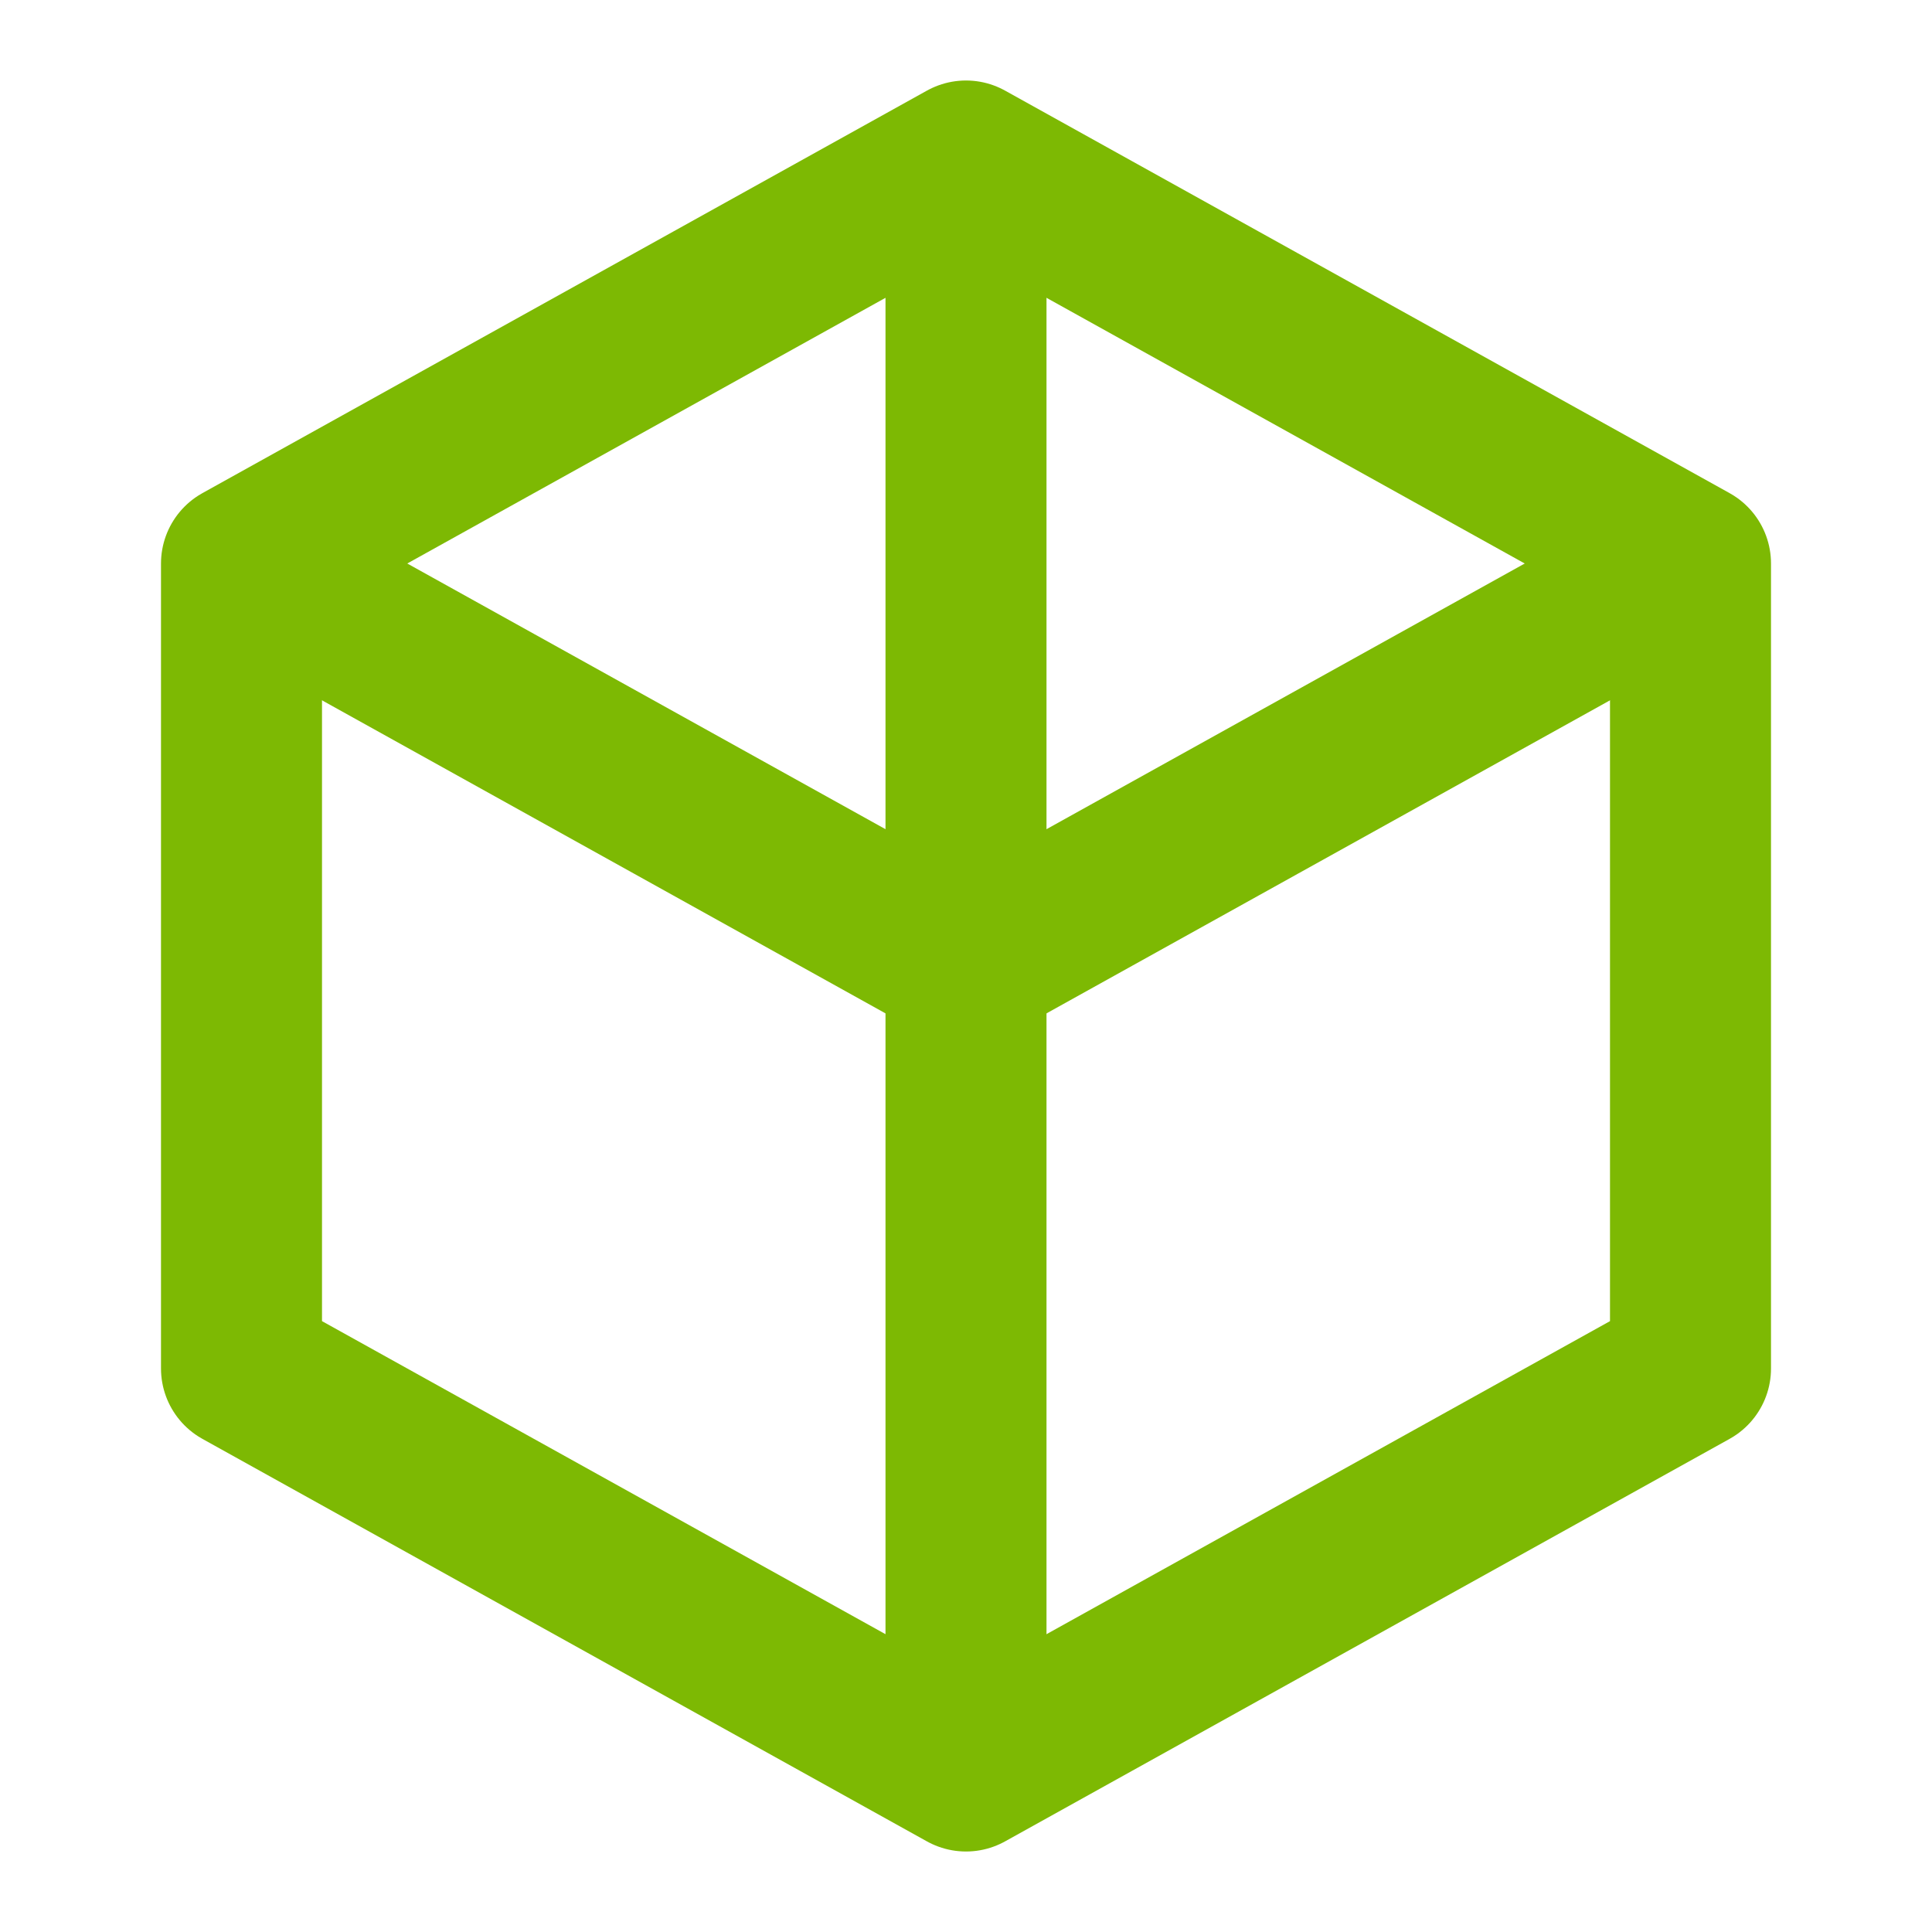
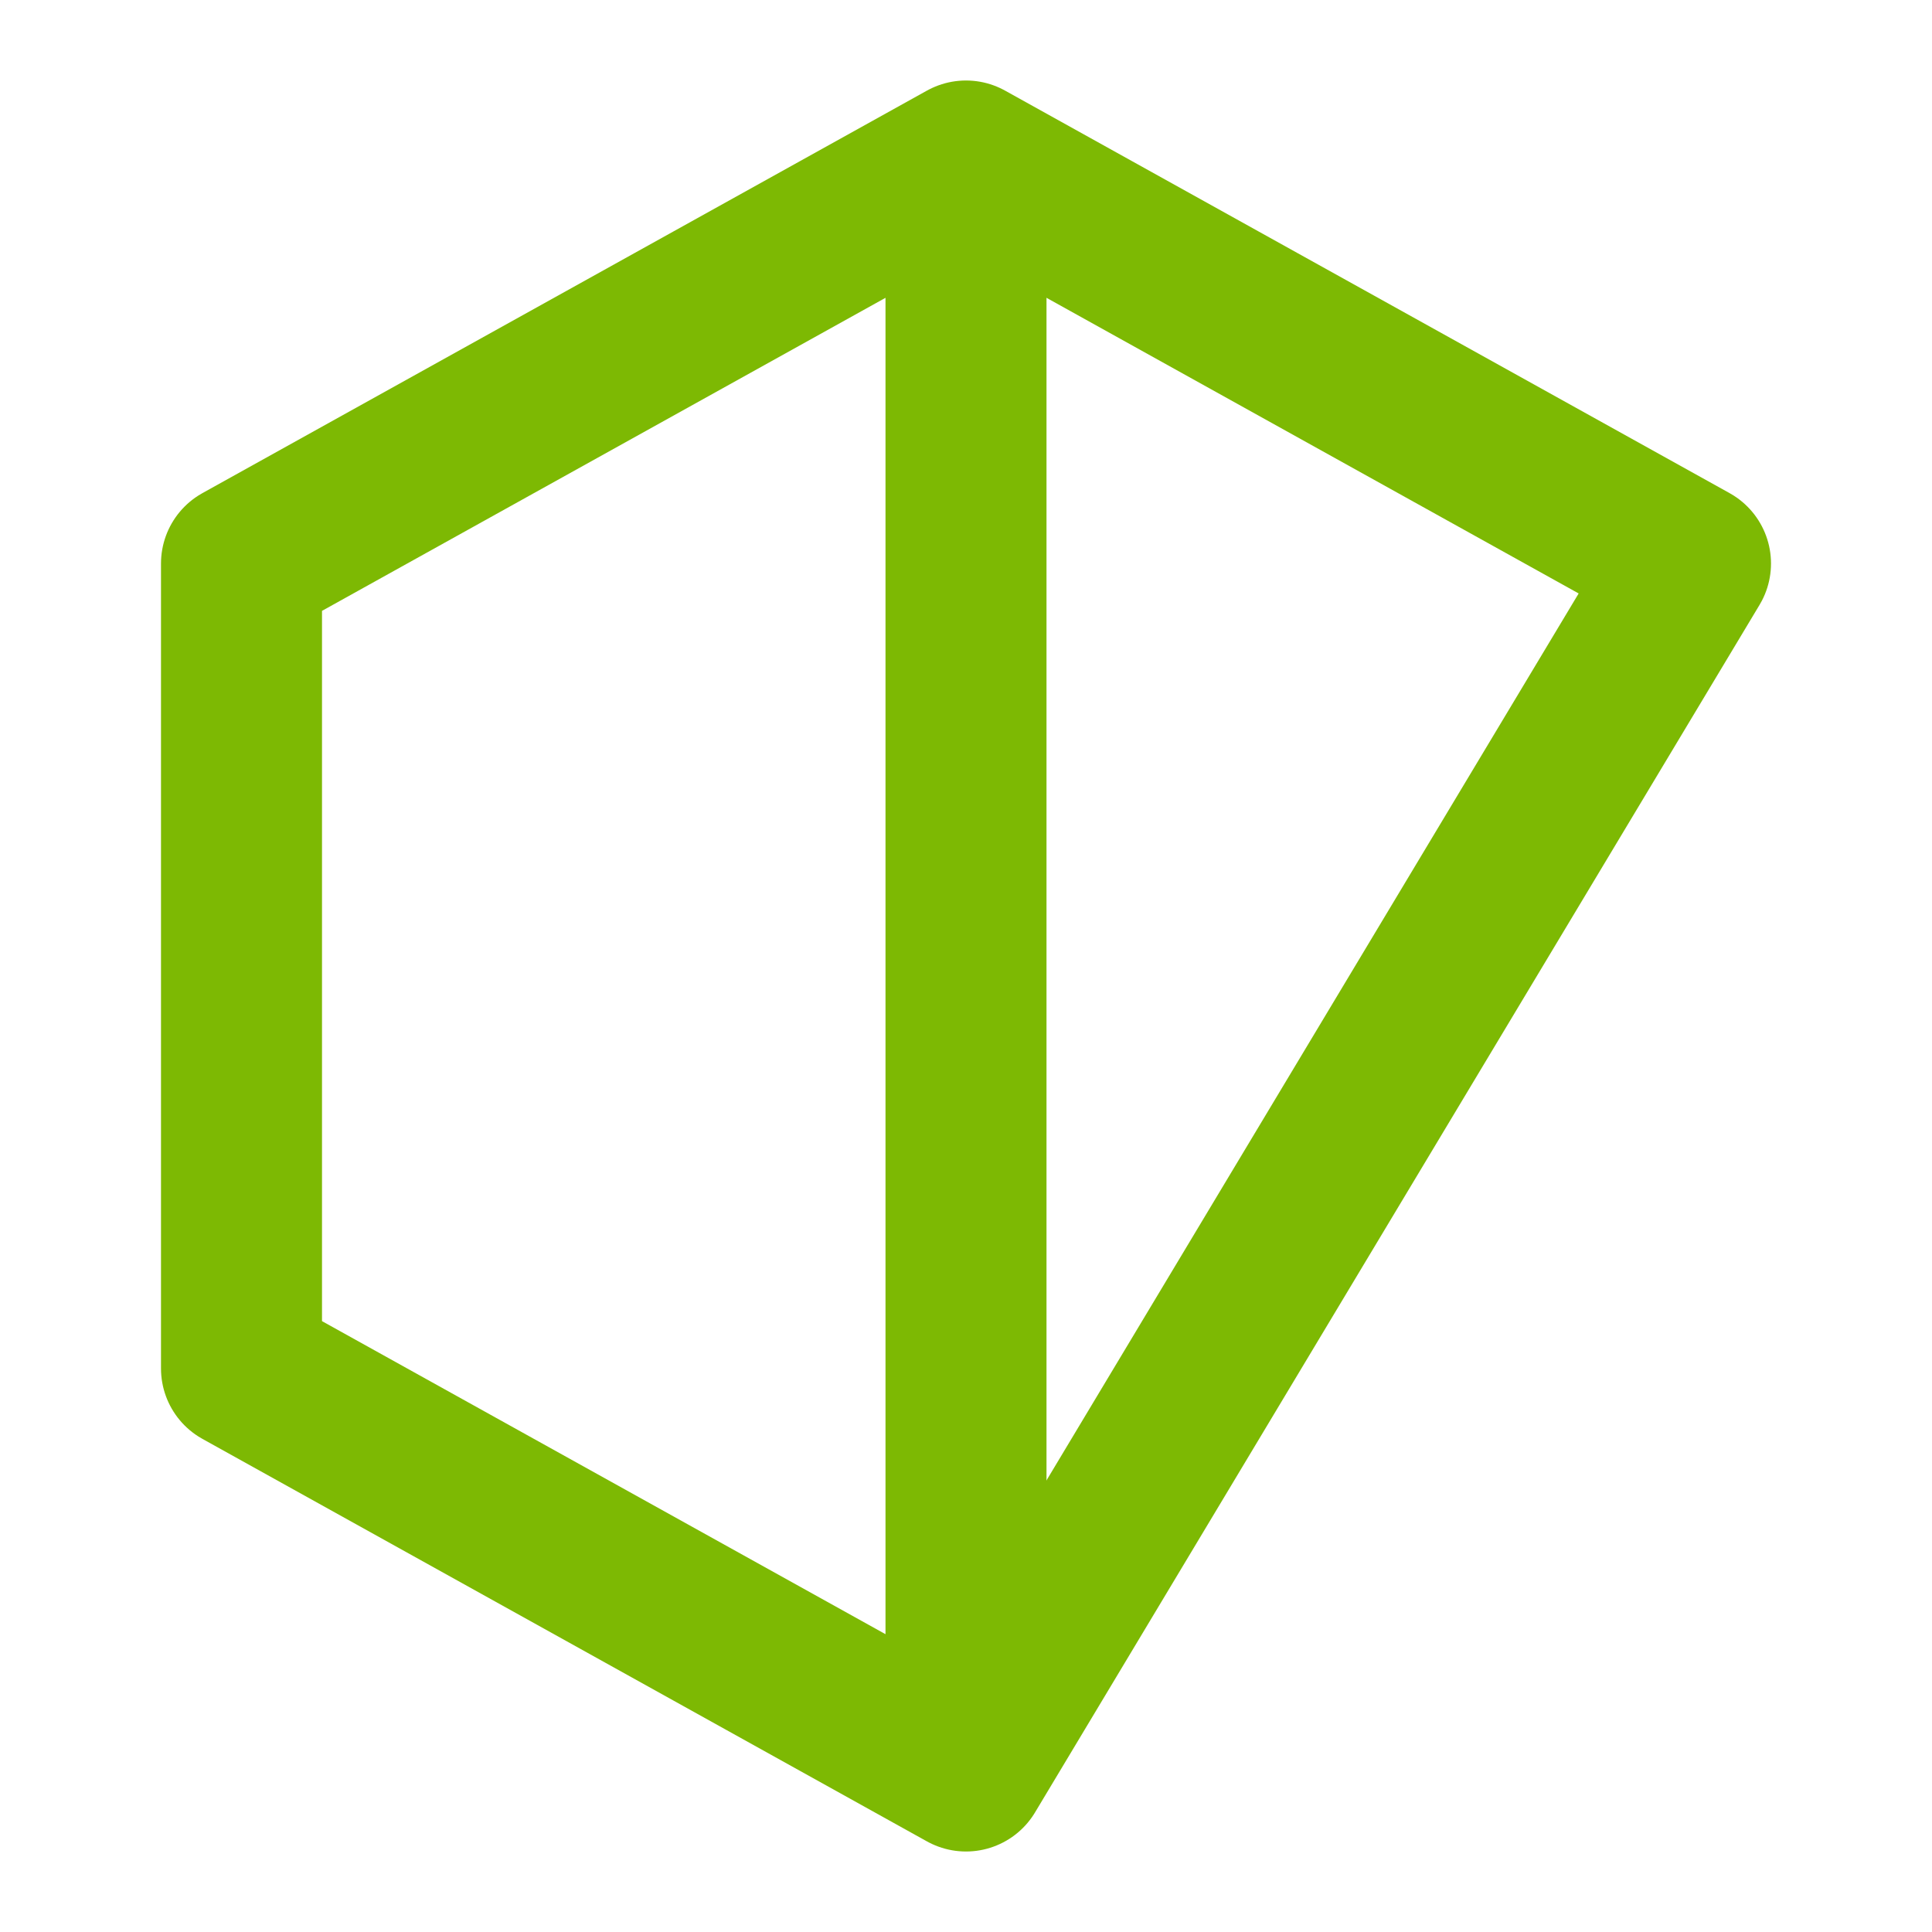
<svg xmlns="http://www.w3.org/2000/svg" width="64" height="64" viewBox="0 0 24 24" fill="none">
-   <path d="M3 7L12 2L21 7V17L12 22L3 17V7Z" stroke="#7DB903" stroke-width="2" stroke-linejoin="round" />
+   <path d="M3 7L12 2L21 7L12 22L3 17V7Z" stroke="#7DB903" stroke-width="2" stroke-linejoin="round" />
  <path d="M12 2V22" stroke="#7DB903" stroke-width="2" />
-   <path d="M3 7L12 12L21 7" stroke="#7DB903" stroke-width="2" />
</svg>